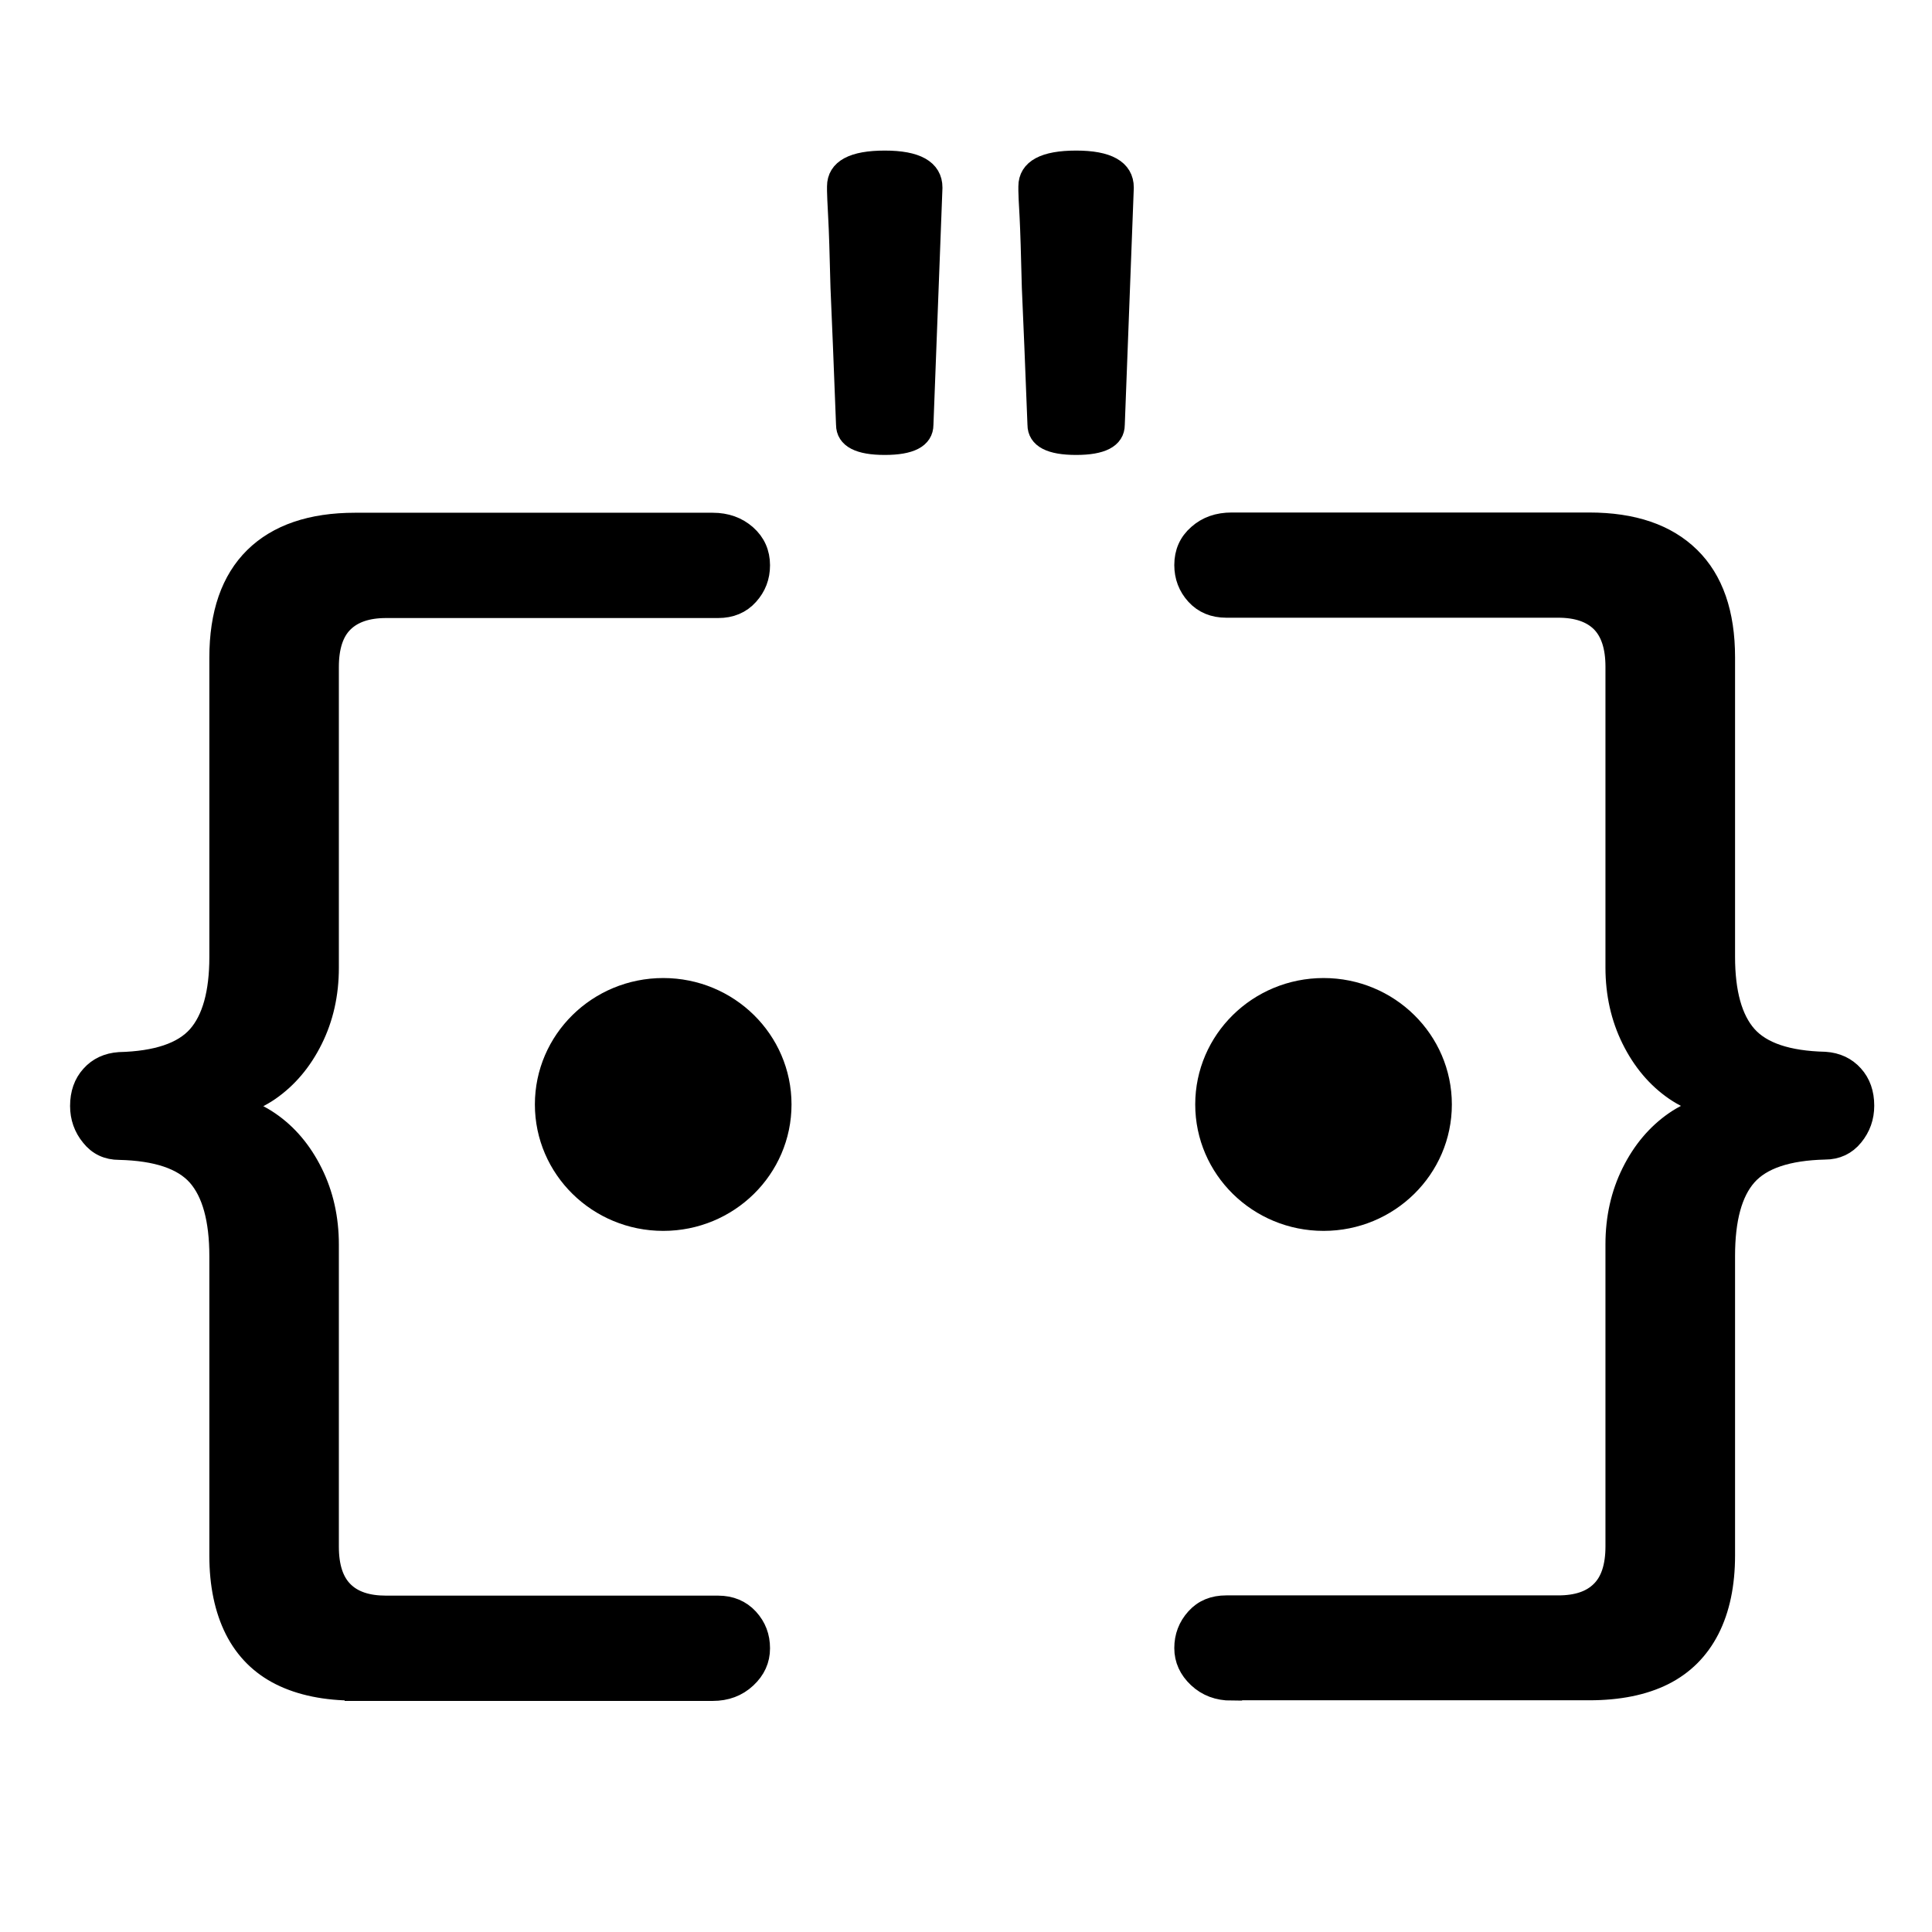
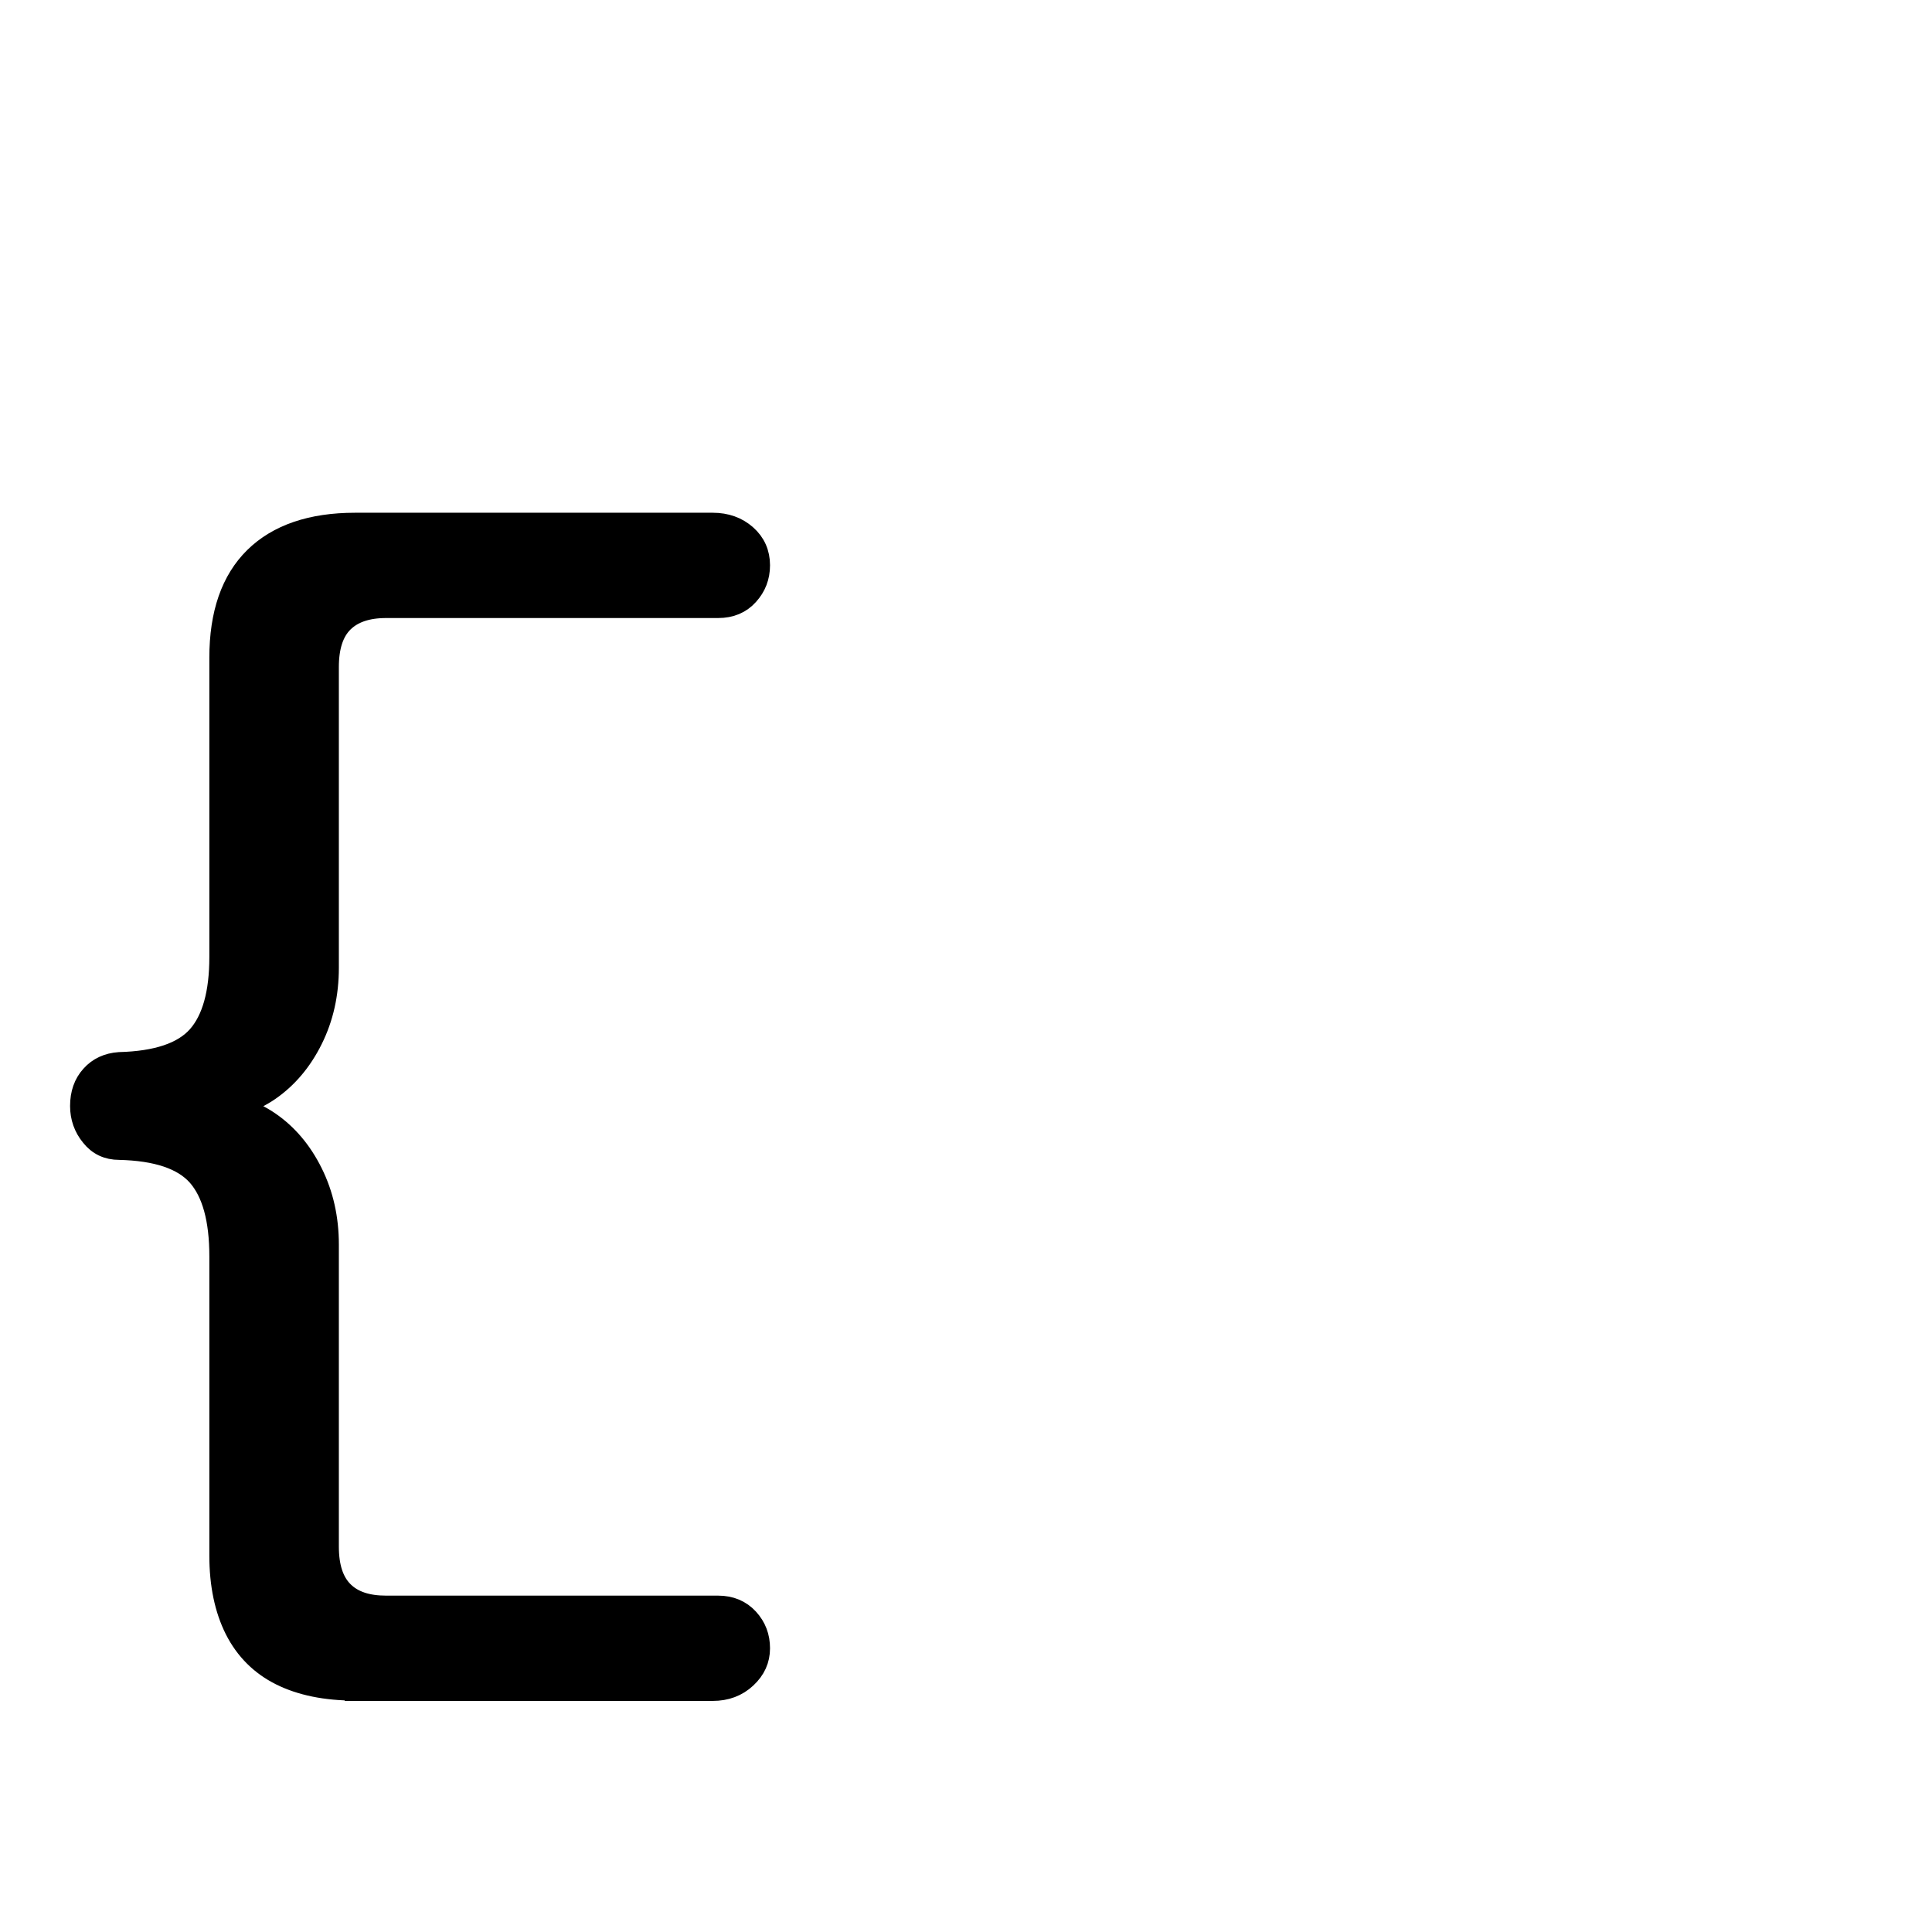
<svg xmlns="http://www.w3.org/2000/svg" width="24" height="24" viewBox="0 0 24 24" fill="none">
  <path d="M4.411 20.996C4.046 20.996 3.738 20.933 3.487 20.808C3.238 20.684 3.048 20.494 2.921 20.243C2.795 19.992 2.73 19.685 2.73 19.324V15.606C2.73 15.148 2.638 14.815 2.456 14.607C2.272 14.399 1.948 14.29 1.482 14.279C1.337 14.279 1.221 14.225 1.133 14.114C1.044 14.006 1 13.879 1 13.739C1 13.586 1.044 13.46 1.133 13.362C1.221 13.263 1.339 13.209 1.482 13.199C1.948 13.187 2.272 13.078 2.456 12.871C2.639 12.664 2.73 12.335 2.73 11.888V8.17C2.73 7.624 2.874 7.209 3.162 6.925C3.45 6.642 3.867 6.499 4.411 6.499H8.853C9.02 6.499 9.158 6.549 9.269 6.647C9.38 6.745 9.436 6.871 9.436 7.022C9.436 7.165 9.389 7.287 9.295 7.391C9.201 7.496 9.076 7.548 8.92 7.548H4.796C4.562 7.548 4.385 7.608 4.263 7.728C4.141 7.848 4.08 8.034 4.08 8.286V12.021C4.08 12.349 4.013 12.646 3.88 12.913C3.747 13.181 3.569 13.391 3.347 13.545C3.125 13.698 2.865 13.774 2.565 13.774V13.708C2.865 13.708 3.125 13.785 3.347 13.938C3.569 14.09 3.747 14.301 3.88 14.569C4.013 14.837 4.08 15.134 4.08 15.462V19.213C4.08 19.465 4.141 19.65 4.263 19.771C4.385 19.893 4.563 19.951 4.796 19.951H8.92C9.075 19.951 9.2 20.004 9.295 20.107C9.391 20.212 9.436 20.334 9.436 20.476C9.436 20.618 9.381 20.74 9.269 20.844C9.158 20.948 9.019 21 8.853 21H4.411V20.996Z" fill="black" stroke="black" stroke-width="0.259" stroke-miterlimit="10" />
-   <path d="M15.3 20.996C15.133 20.996 14.995 20.944 14.884 20.84C14.773 20.736 14.717 20.613 14.717 20.473C14.717 20.332 14.764 20.208 14.858 20.104C14.952 19.999 15.076 19.948 15.233 19.948H19.357C19.591 19.948 19.768 19.889 19.89 19.767C20.012 19.647 20.073 19.462 20.073 19.209V15.458C20.073 15.13 20.14 14.833 20.273 14.566C20.406 14.298 20.584 14.088 20.806 13.934C21.028 13.781 21.288 13.705 21.588 13.705V13.771C21.288 13.771 21.028 13.694 20.806 13.542C20.584 13.389 20.406 13.178 20.273 12.91C20.14 12.642 20.073 12.345 20.073 12.017V8.282C20.073 8.032 20.012 7.846 19.89 7.724C19.768 7.604 19.59 7.544 19.357 7.544H15.233C15.078 7.544 14.953 7.492 14.858 7.388C14.764 7.285 14.717 7.161 14.717 7.019C14.717 6.866 14.772 6.741 14.884 6.643C14.995 6.544 15.133 6.496 15.3 6.496H19.742C20.286 6.496 20.701 6.638 20.991 6.922C21.28 7.205 21.424 7.62 21.424 8.166V11.884C21.424 12.332 21.515 12.661 21.697 12.867C21.881 13.075 22.205 13.184 22.671 13.195C22.816 13.205 22.932 13.26 23.02 13.358C23.109 13.456 23.153 13.582 23.153 13.735C23.153 13.878 23.109 14.002 23.02 14.111C22.932 14.22 22.814 14.275 22.671 14.275C22.205 14.286 21.881 14.395 21.697 14.603C21.514 14.81 21.424 15.143 21.424 15.602V19.32C21.424 19.681 21.36 19.987 21.232 20.239C21.103 20.491 20.916 20.679 20.666 20.805C20.416 20.93 20.107 20.992 19.742 20.992H15.3V20.996Z" fill="black" stroke="black" stroke-width="0.259" stroke-miterlimit="10" />
-   <path d="M16.442 15.161C17.25 15.161 17.906 14.516 17.906 13.72C17.906 12.924 17.25 12.279 16.442 12.279C15.633 12.279 14.977 12.924 14.977 13.72C14.977 14.516 15.633 15.161 16.442 15.161Z" fill="black" stroke="black" stroke-width="0.259" stroke-miterlimit="10" />
-   <path d="M8.239 15.161C9.048 15.161 9.703 14.516 9.703 13.72C9.703 12.924 9.048 12.279 8.239 12.279C7.43 12.279 6.774 12.924 6.774 13.72C6.774 14.516 7.43 15.161 8.239 15.161Z" fill="black" stroke="black" stroke-width="0.259" stroke-miterlimit="10" />
-   <path d="M11.578 2.33L11.466 5.275C11.466 5.44 11.307 5.522 10.991 5.522C10.674 5.522 10.515 5.44 10.515 5.275C10.487 4.541 10.464 3.972 10.446 3.568C10.436 3.156 10.427 2.862 10.417 2.687C10.408 2.513 10.403 2.407 10.403 2.371V2.316C10.403 2.106 10.599 2 10.991 2C11.382 2 11.578 2.11 11.578 2.33ZM13.955 2.33L13.843 5.275C13.843 5.44 13.684 5.522 13.368 5.522C13.051 5.522 12.893 5.44 12.893 5.275C12.864 4.541 12.842 3.972 12.823 3.568C12.813 3.156 12.804 2.862 12.795 2.687C12.785 2.513 12.78 2.407 12.78 2.371V2.316C12.78 2.106 12.976 2 13.368 2C13.759 2 13.955 2.11 13.955 2.33Z" fill="black" stroke="black" stroke-width="0.259" stroke-miterlimit="10" />
</svg>